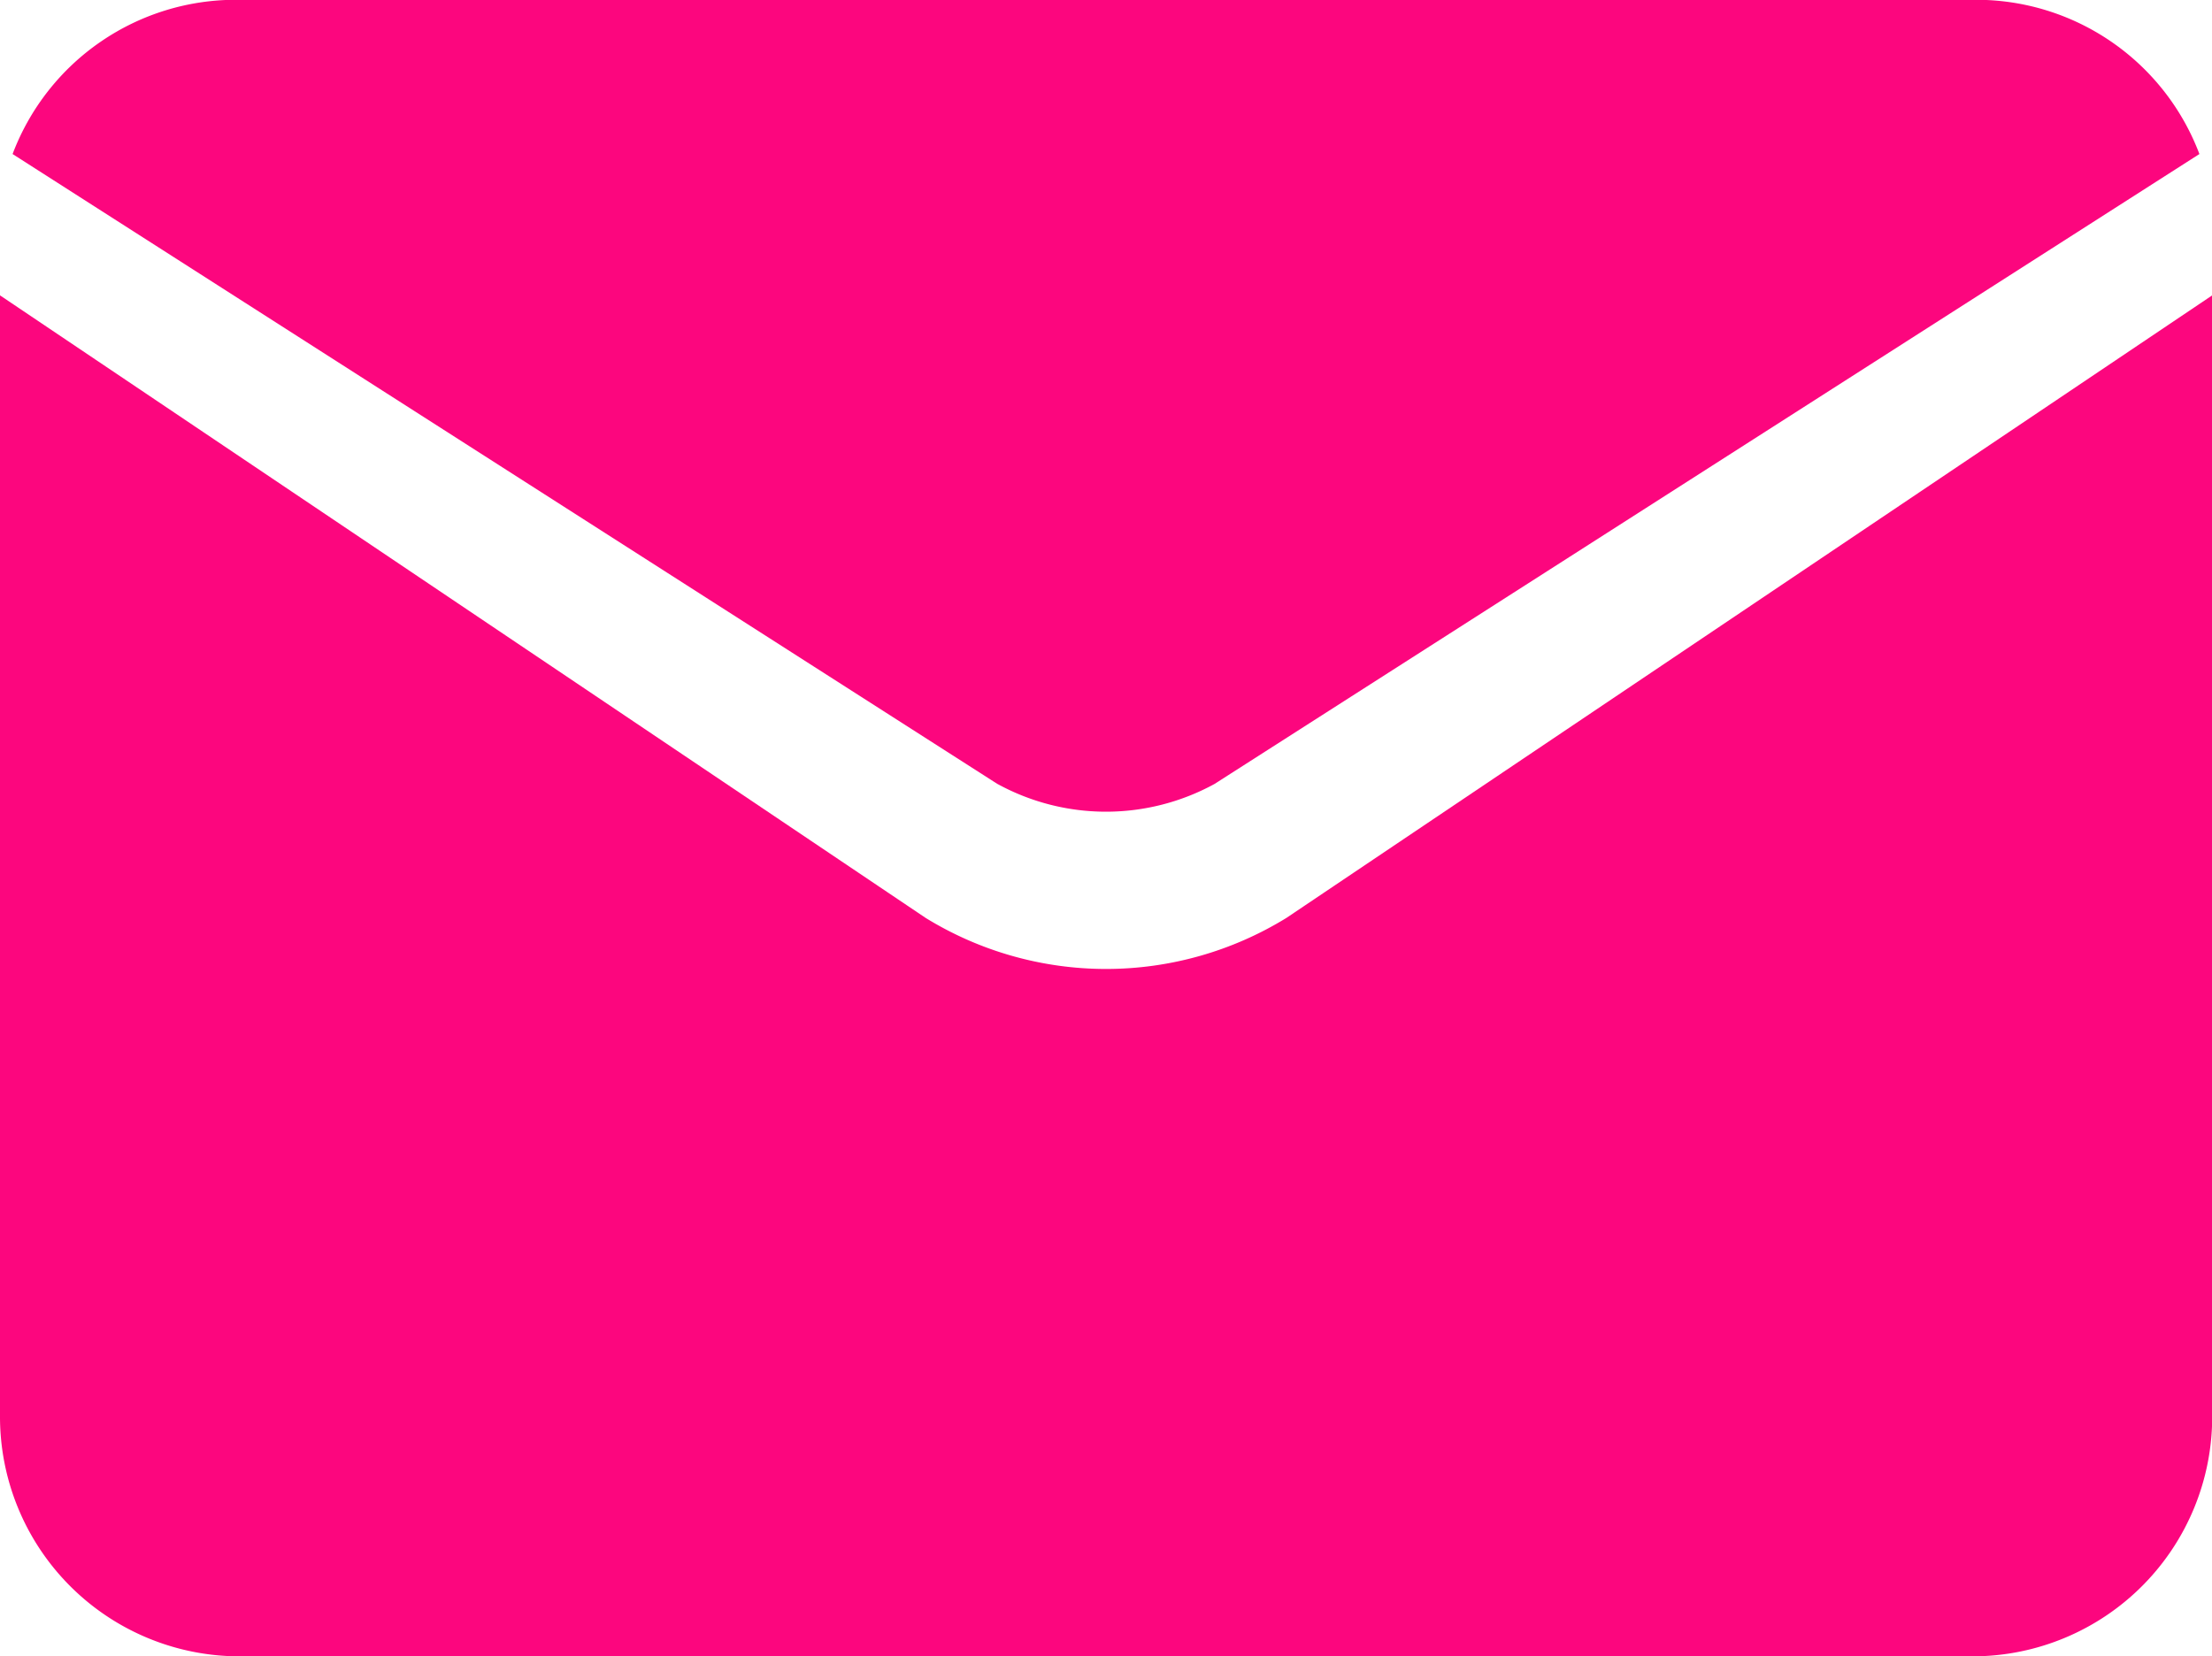
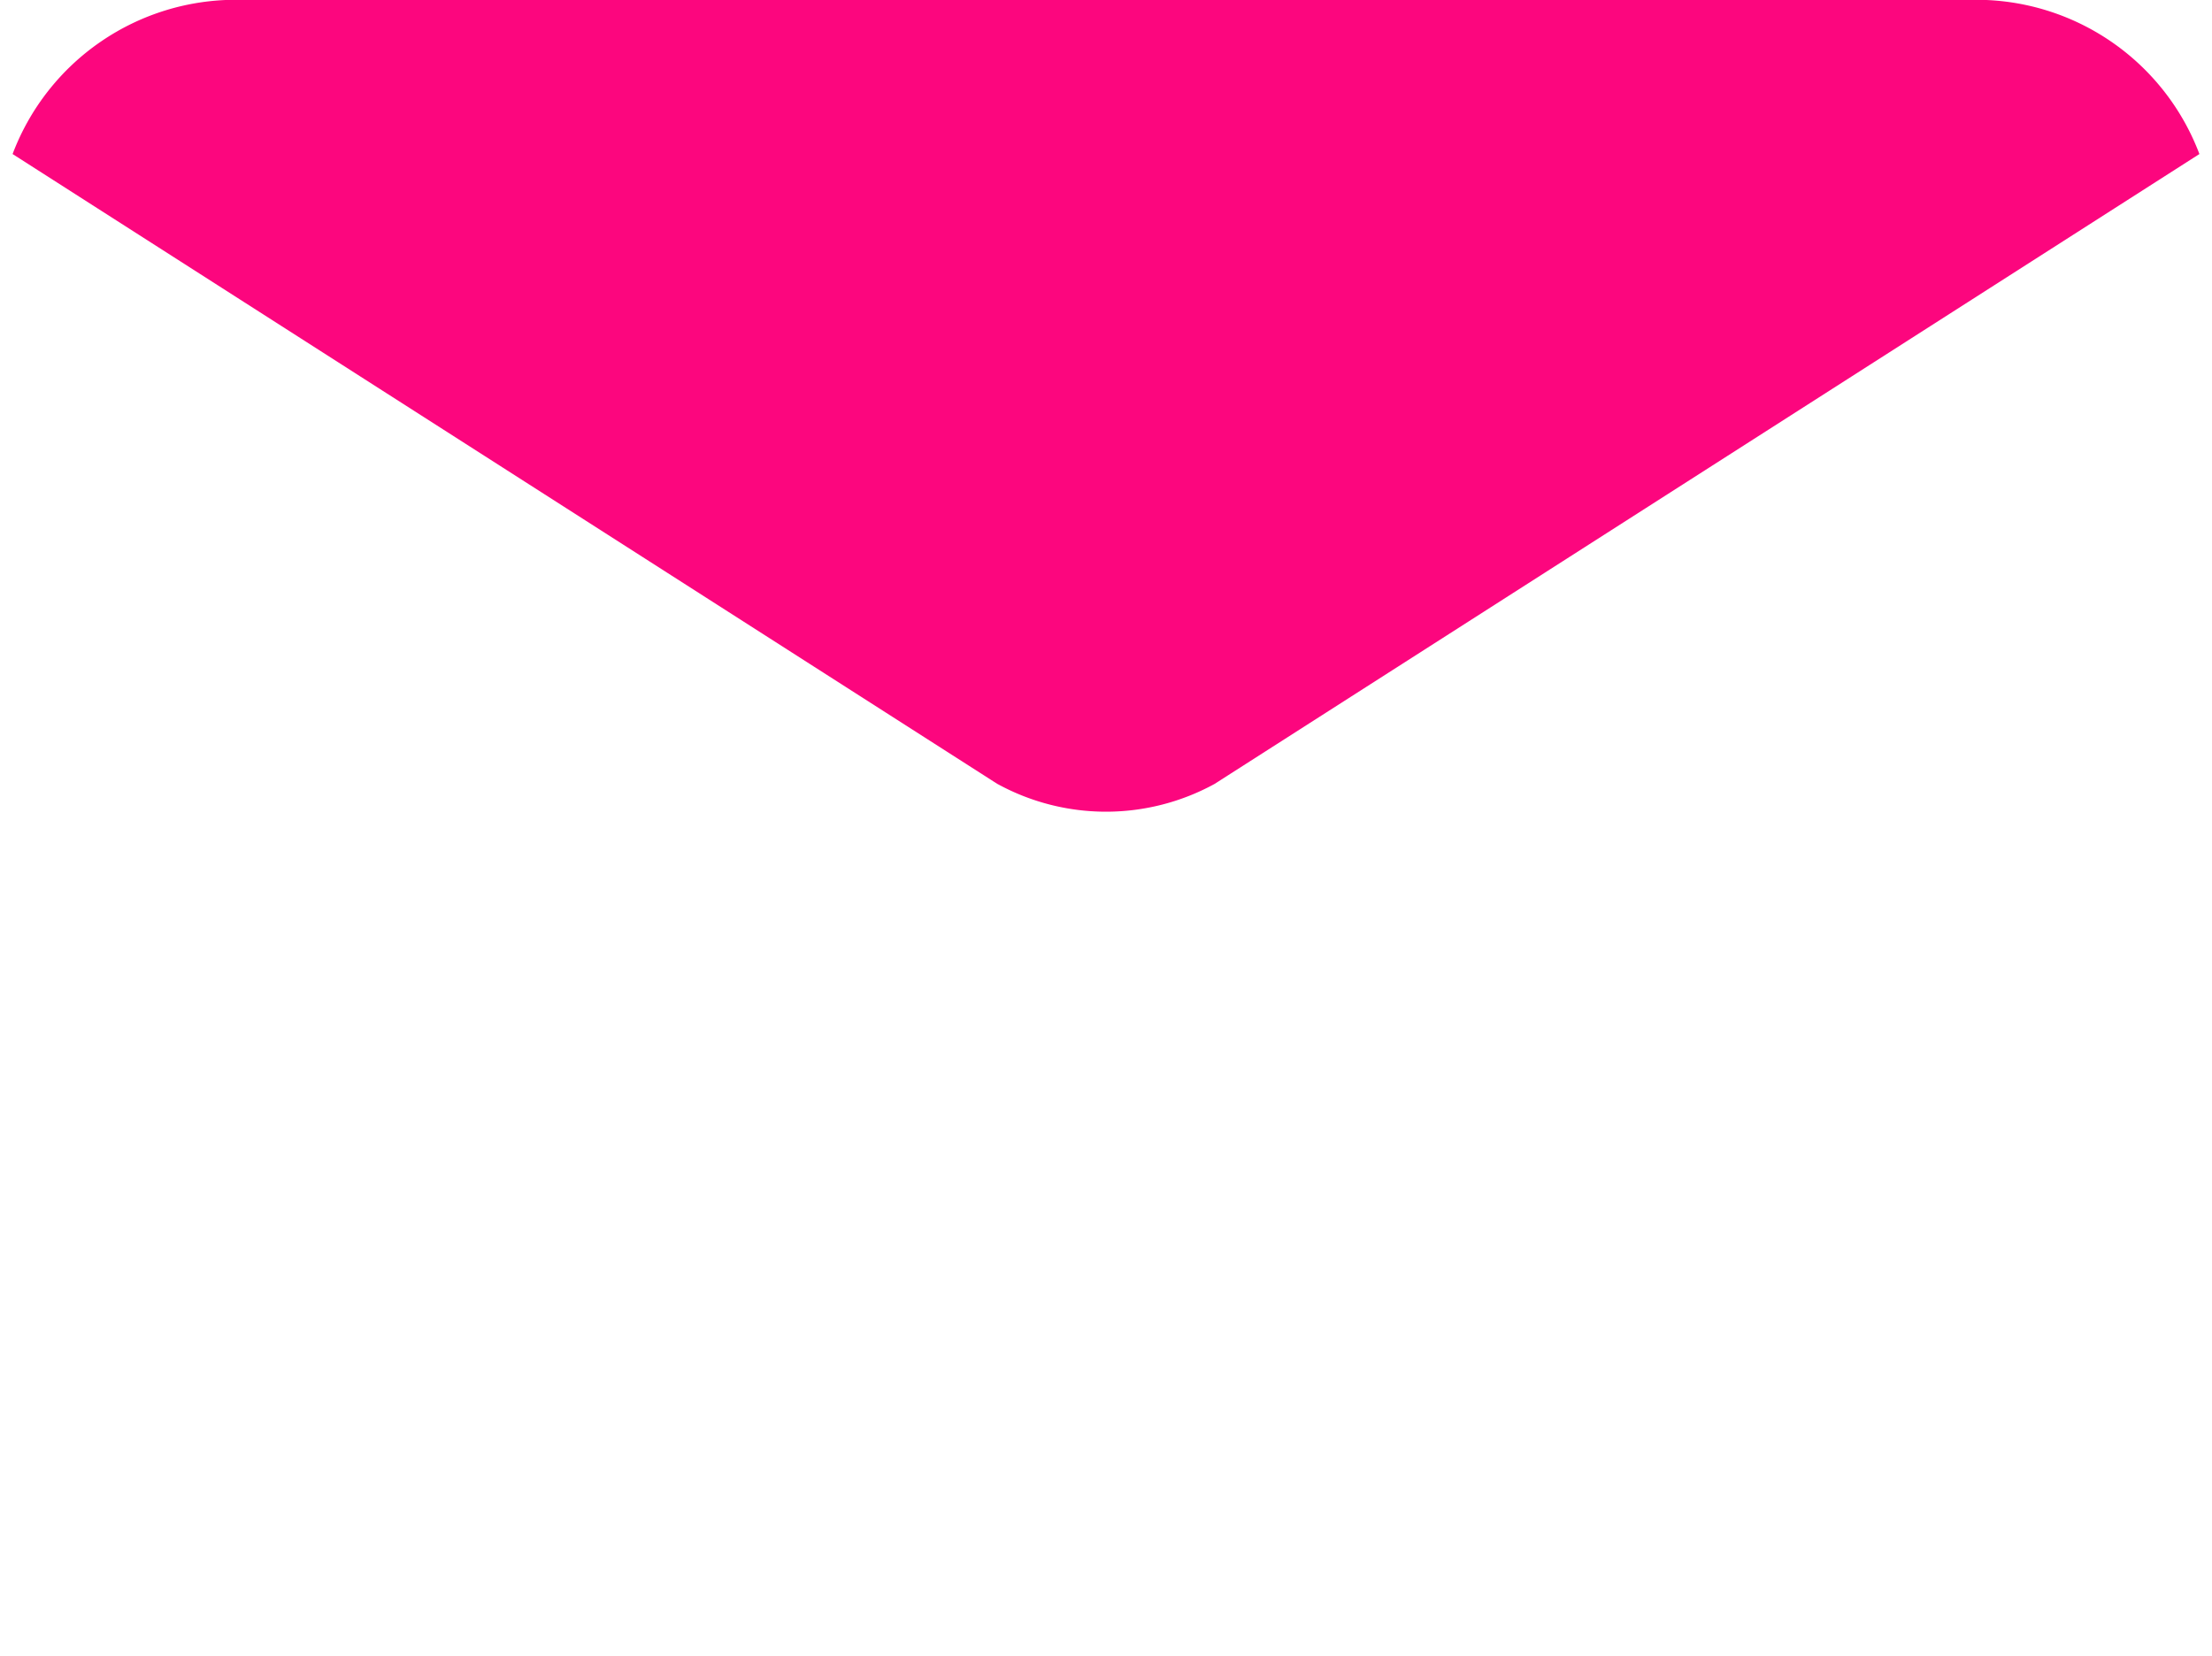
<svg xmlns="http://www.w3.org/2000/svg" width="33.38" height="25" viewBox="0 0 33.38 25">
  <defs>
    <style>.a{fill:#fc067e;}</style>
  </defs>
  <path class="a" d="M17.887,76.1a3.412,3.412,0,0,0,3.274,0h0l14.863-9.508a3.6,3.6,0,0,0-3.4-2.328H6.424a3.6,3.6,0,0,0-3.4,2.328L17.886,76.1Z" transform="translate(-2.834 -64.267)" />
-   <path class="a" d="M19.412,144.891h0a5.194,5.194,0,0,1-5.443,0h0L0,135.494v16.913a3.617,3.617,0,0,0,3.6,3.629H29.783a3.617,3.617,0,0,0,3.6-3.629V135.494Z" transform="translate(0 -131.036)" />
</svg>